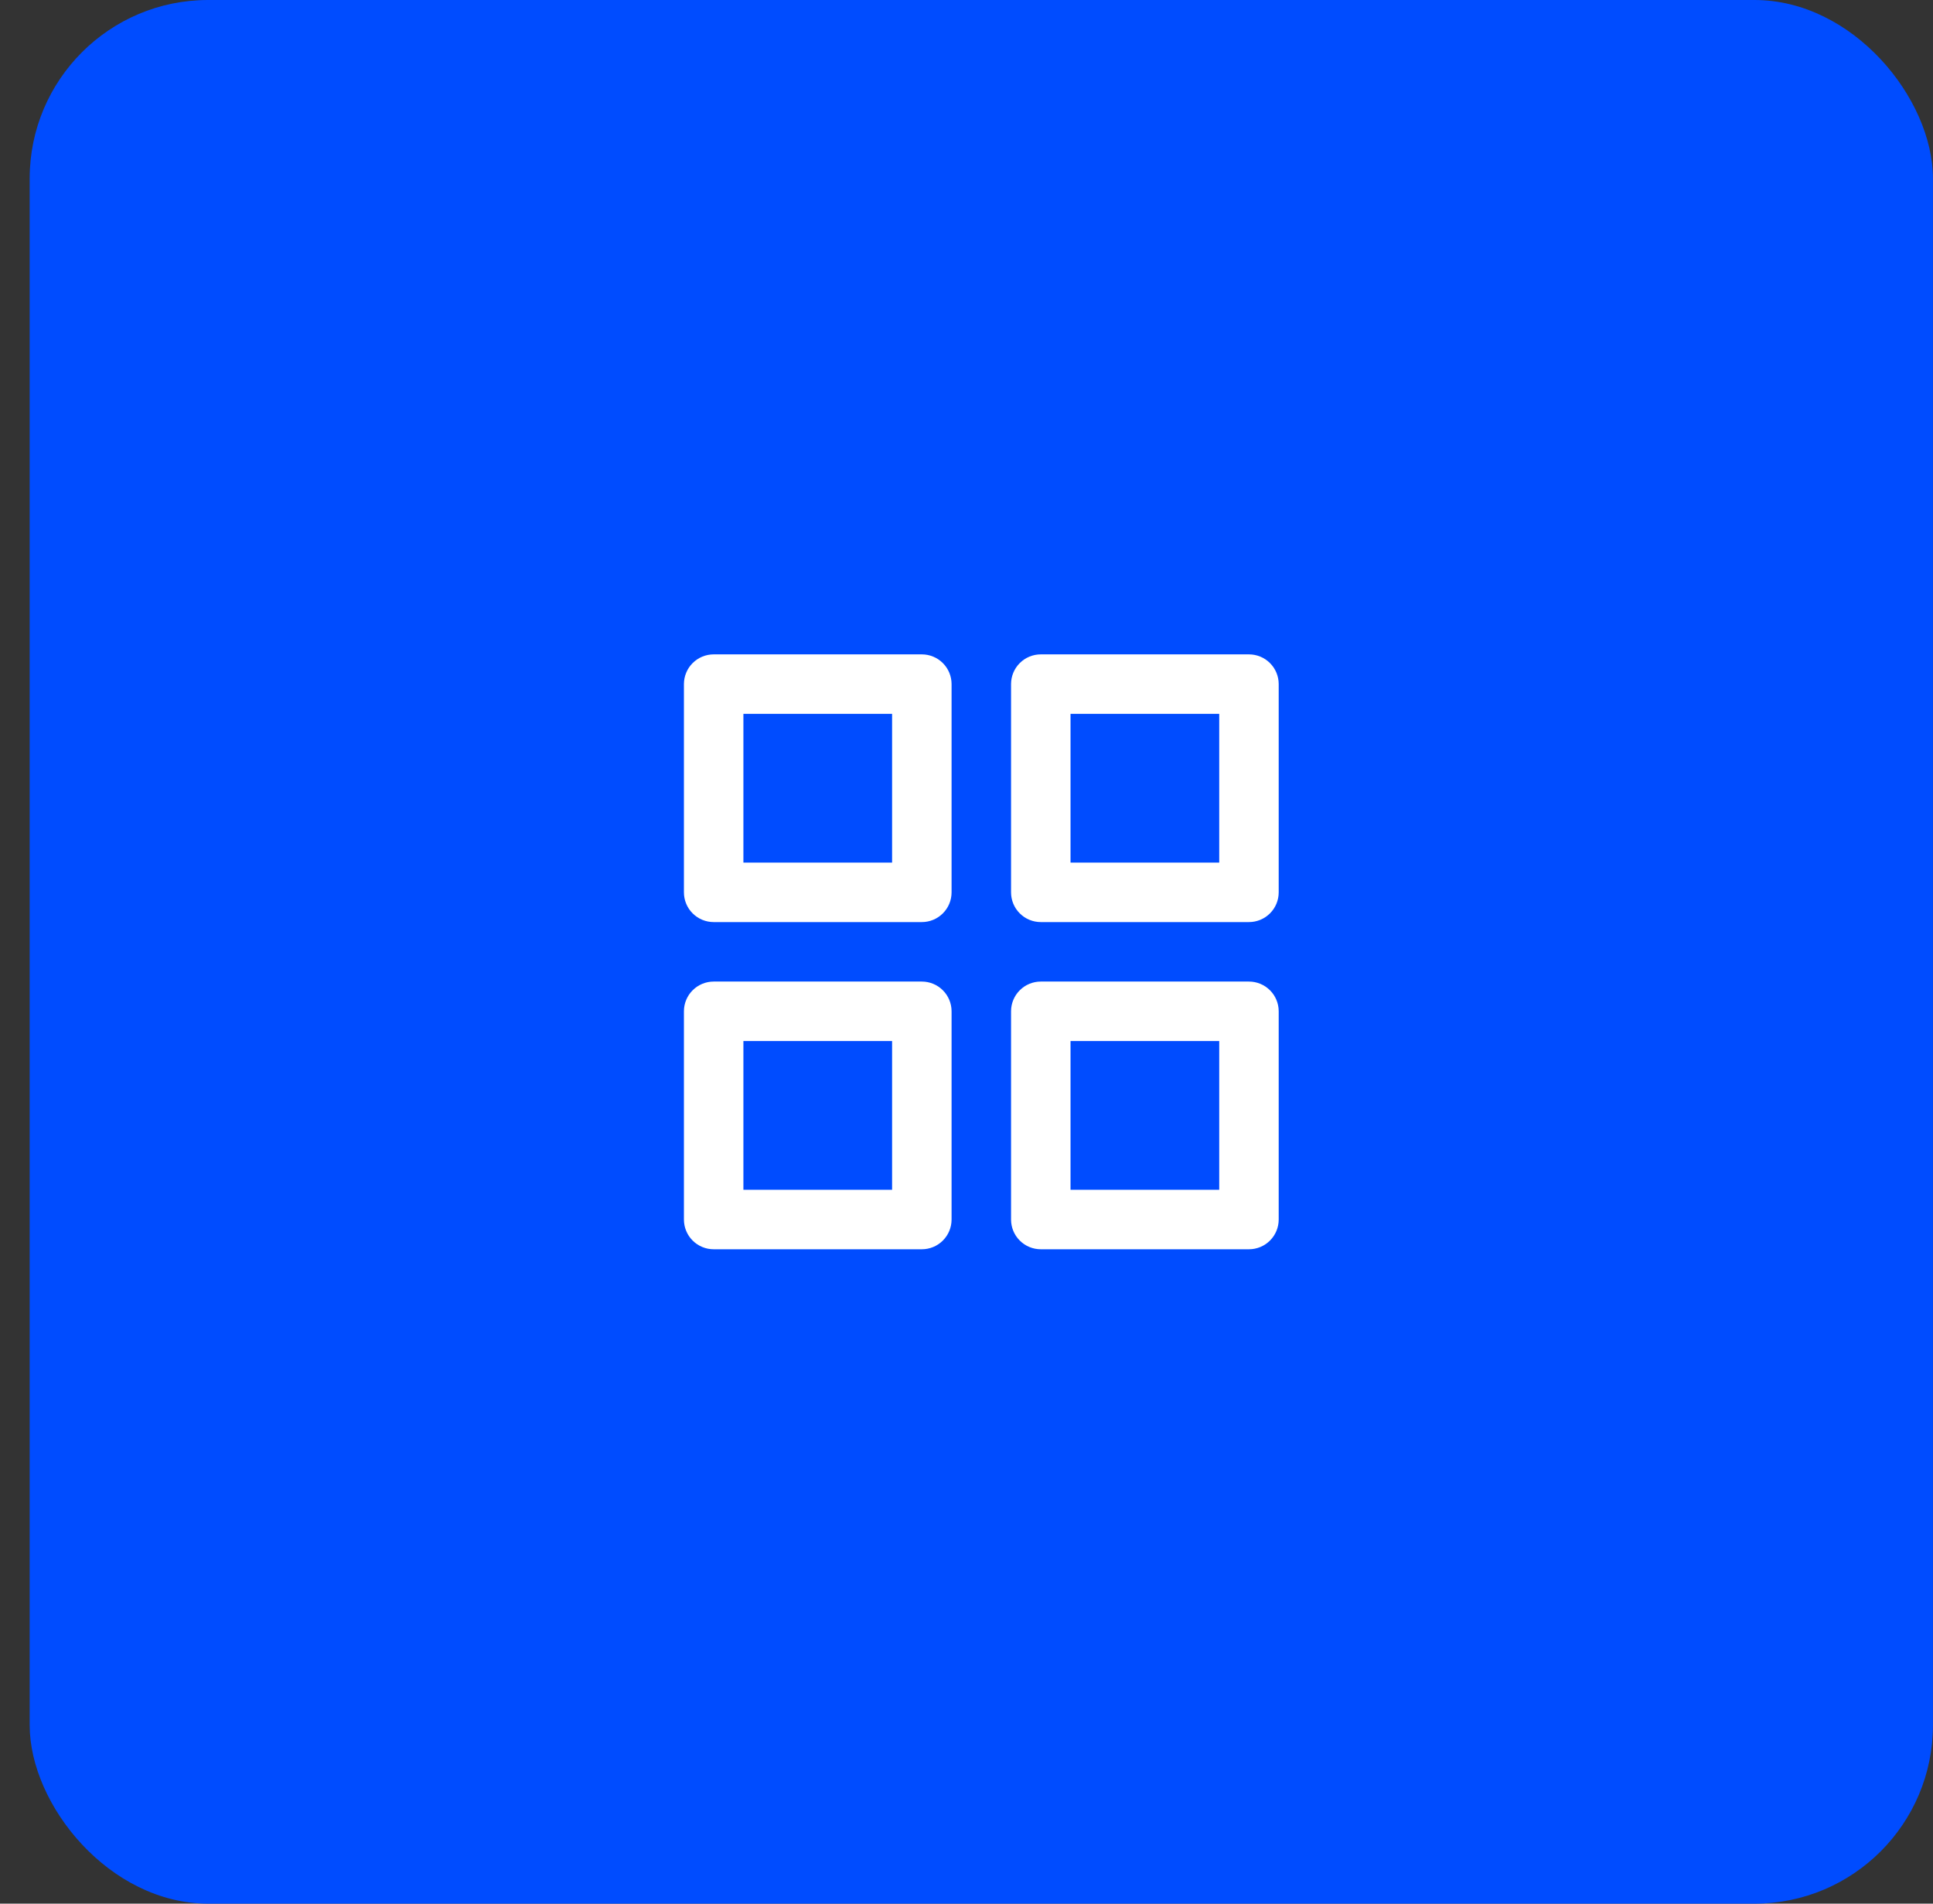
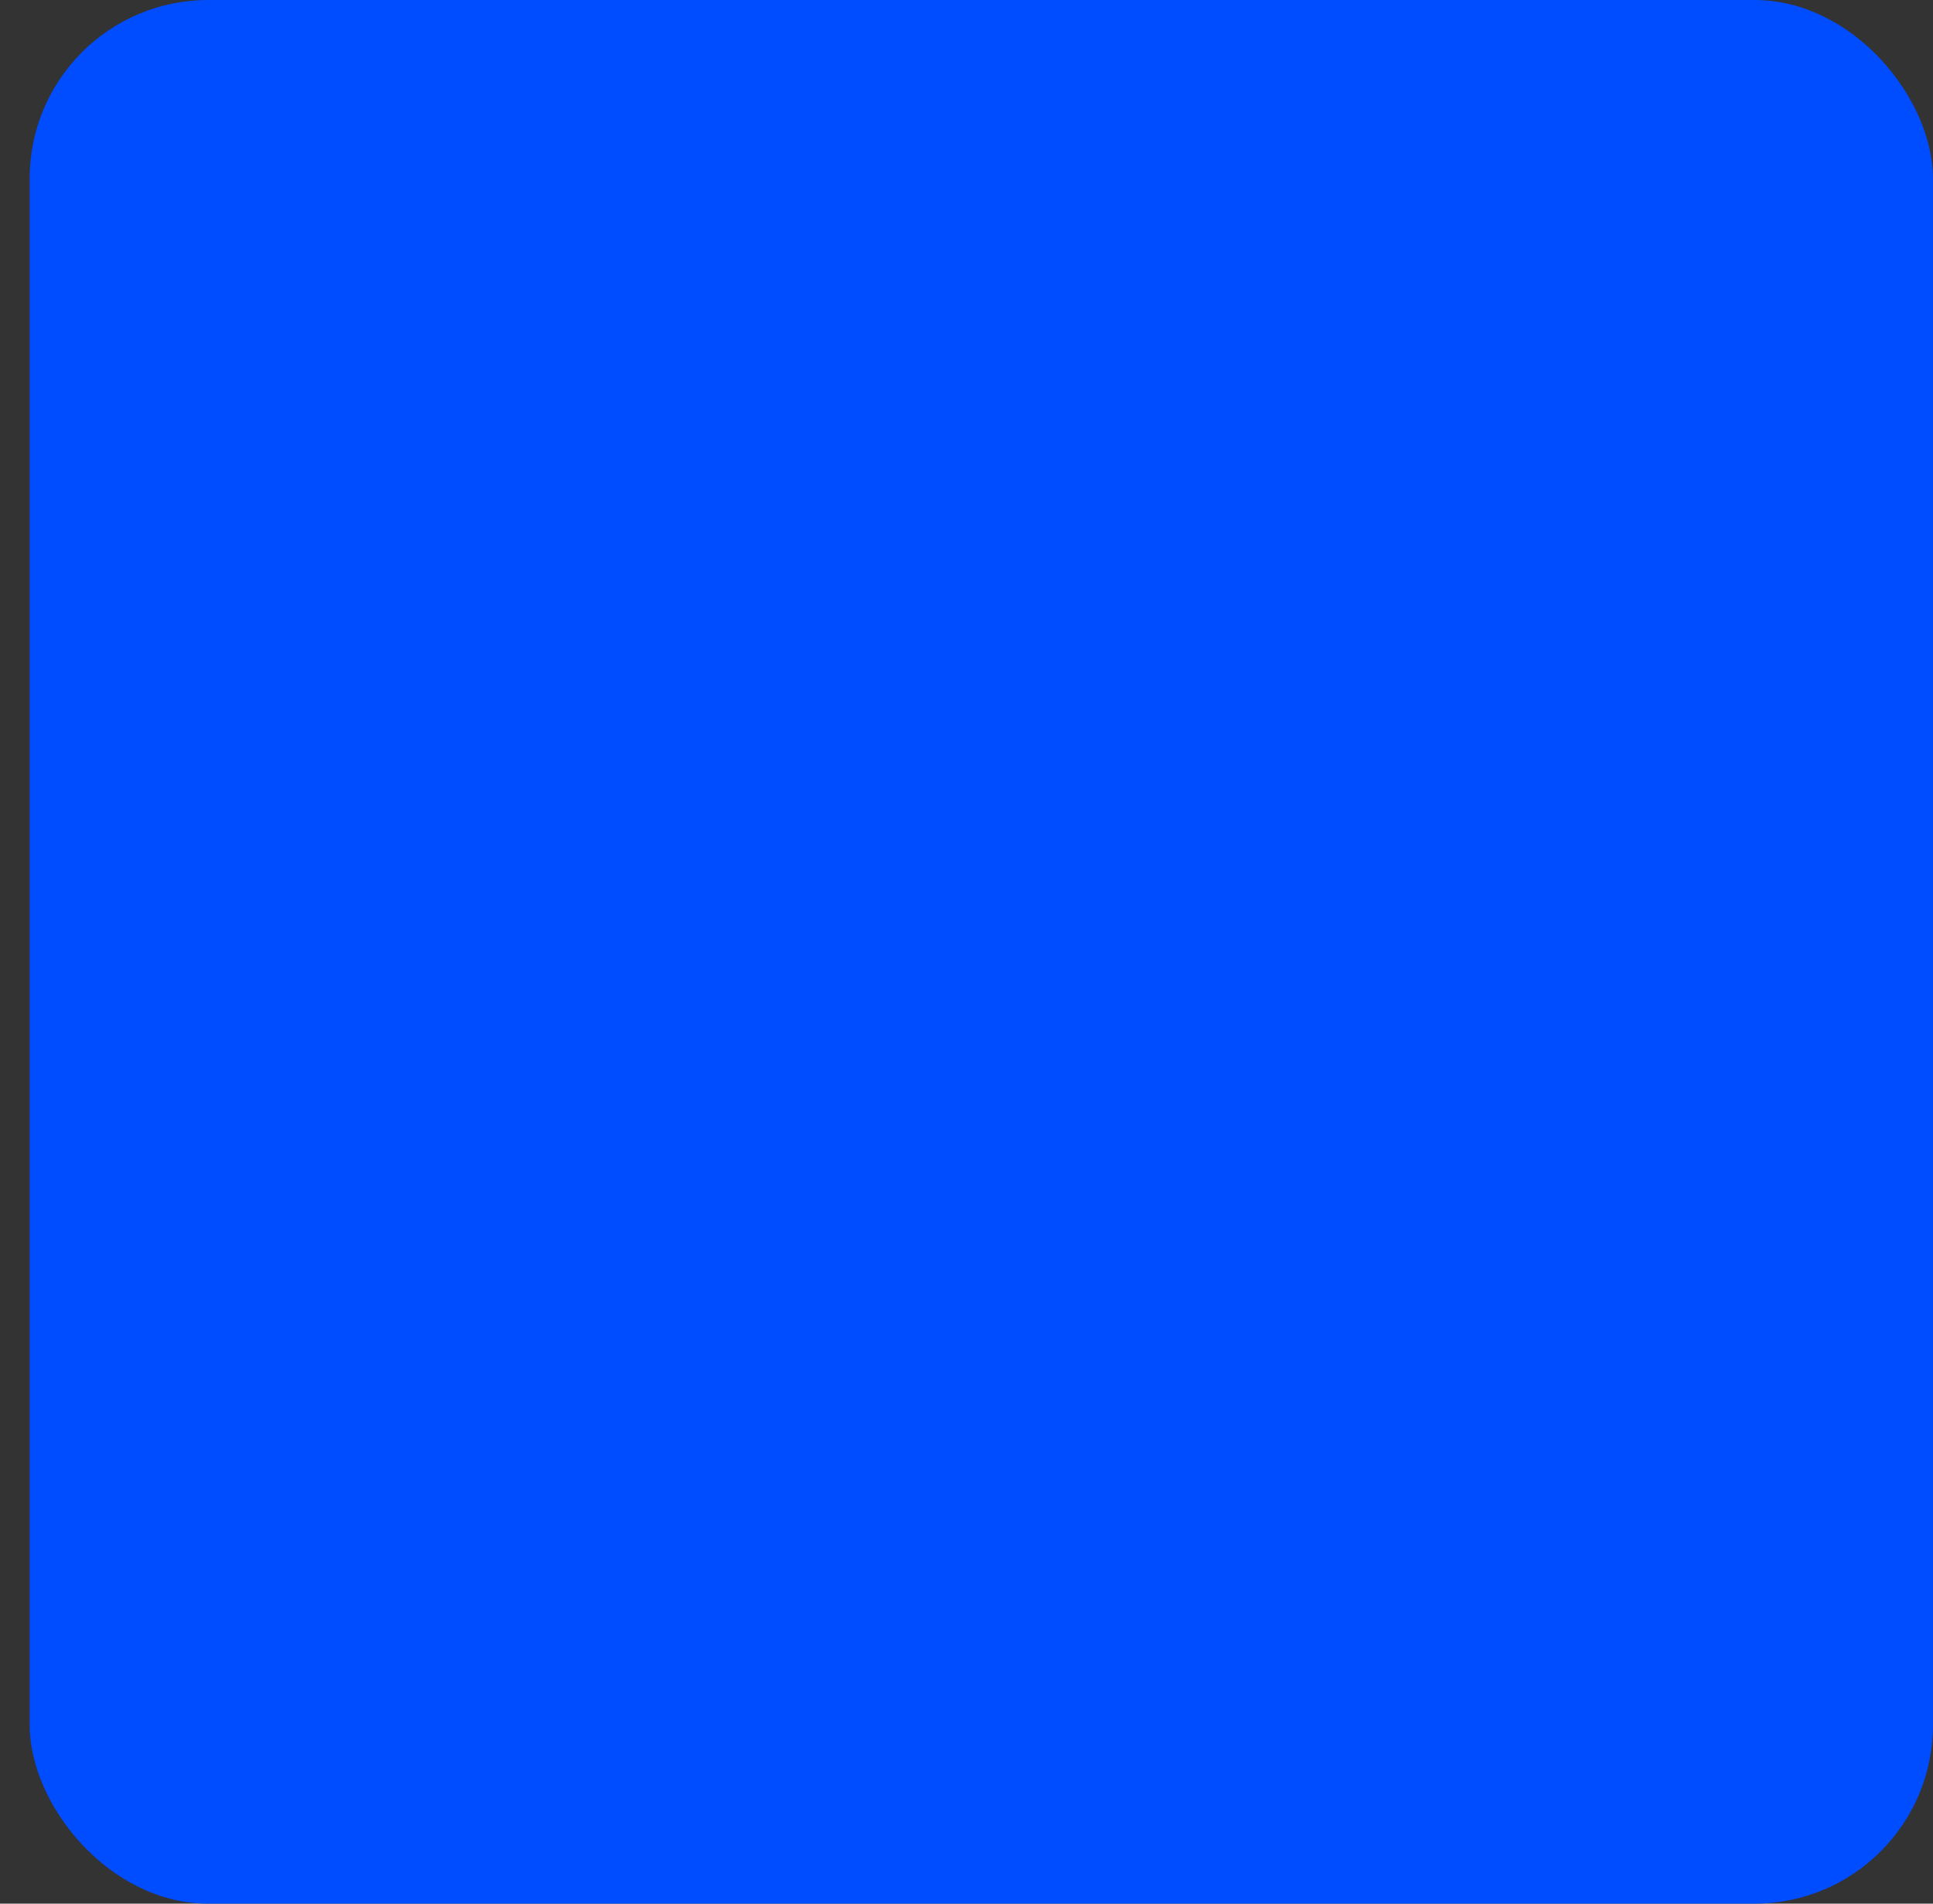
<svg xmlns="http://www.w3.org/2000/svg" width="65" height="64" viewBox="0 0 65 64" fill="none">
  <rect x="0" y="0" width="65" height="64" fill="#333333" stroke="none" />
  <rect x="0.998" width="64" height="64" rx="6" fill="#004CFF" />
-   <path d="M30.998 33H23.998C23.733 33 23.479 33.105 23.291 33.293C23.103 33.48 22.998 33.735 22.998 34V41C22.998 41.265 23.103 41.52 23.291 41.707C23.479 41.895 23.733 42 23.998 42H30.998C31.263 42 31.518 41.895 31.705 41.707C31.893 41.52 31.998 41.265 31.998 41V34C31.998 33.735 31.893 33.48 31.705 33.293C31.518 33.105 31.263 33 30.998 33ZM29.998 40H24.998V35H29.998V40ZM41.998 22H34.998C34.733 22 34.478 22.105 34.291 22.293C34.103 22.48 33.998 22.735 33.998 23V30C33.998 30.265 34.103 30.52 34.291 30.707C34.478 30.895 34.733 31 34.998 31H41.998C42.263 31 42.518 30.895 42.705 30.707C42.893 30.52 42.998 30.265 42.998 30V23C42.998 22.735 42.893 22.48 42.705 22.293C42.518 22.105 42.263 22 41.998 22ZM40.998 29H35.998V24H40.998V29ZM41.998 33H34.998C34.733 33 34.478 33.105 34.291 33.293C34.103 33.48 33.998 33.735 33.998 34V41C33.998 41.265 34.103 41.52 34.291 41.707C34.478 41.895 34.733 42 34.998 42H41.998C42.263 42 42.518 41.895 42.705 41.707C42.893 41.52 42.998 41.265 42.998 41V34C42.998 33.735 42.893 33.48 42.705 33.293C42.518 33.105 42.263 33 41.998 33ZM40.998 40H35.998V35H40.998V40ZM30.998 22H23.998C23.733 22 23.479 22.105 23.291 22.293C23.103 22.48 22.998 22.735 22.998 23V30C22.998 30.265 23.103 30.52 23.291 30.707C23.479 30.895 23.733 31 23.998 31H30.998C31.263 31 31.518 30.895 31.705 30.707C31.893 30.52 31.998 30.265 31.998 30V23C31.998 22.735 31.893 22.48 31.705 22.293C31.518 22.105 31.263 22 30.998 22ZM29.998 29H24.998V24H29.998V29Z" fill="white" />
</svg>